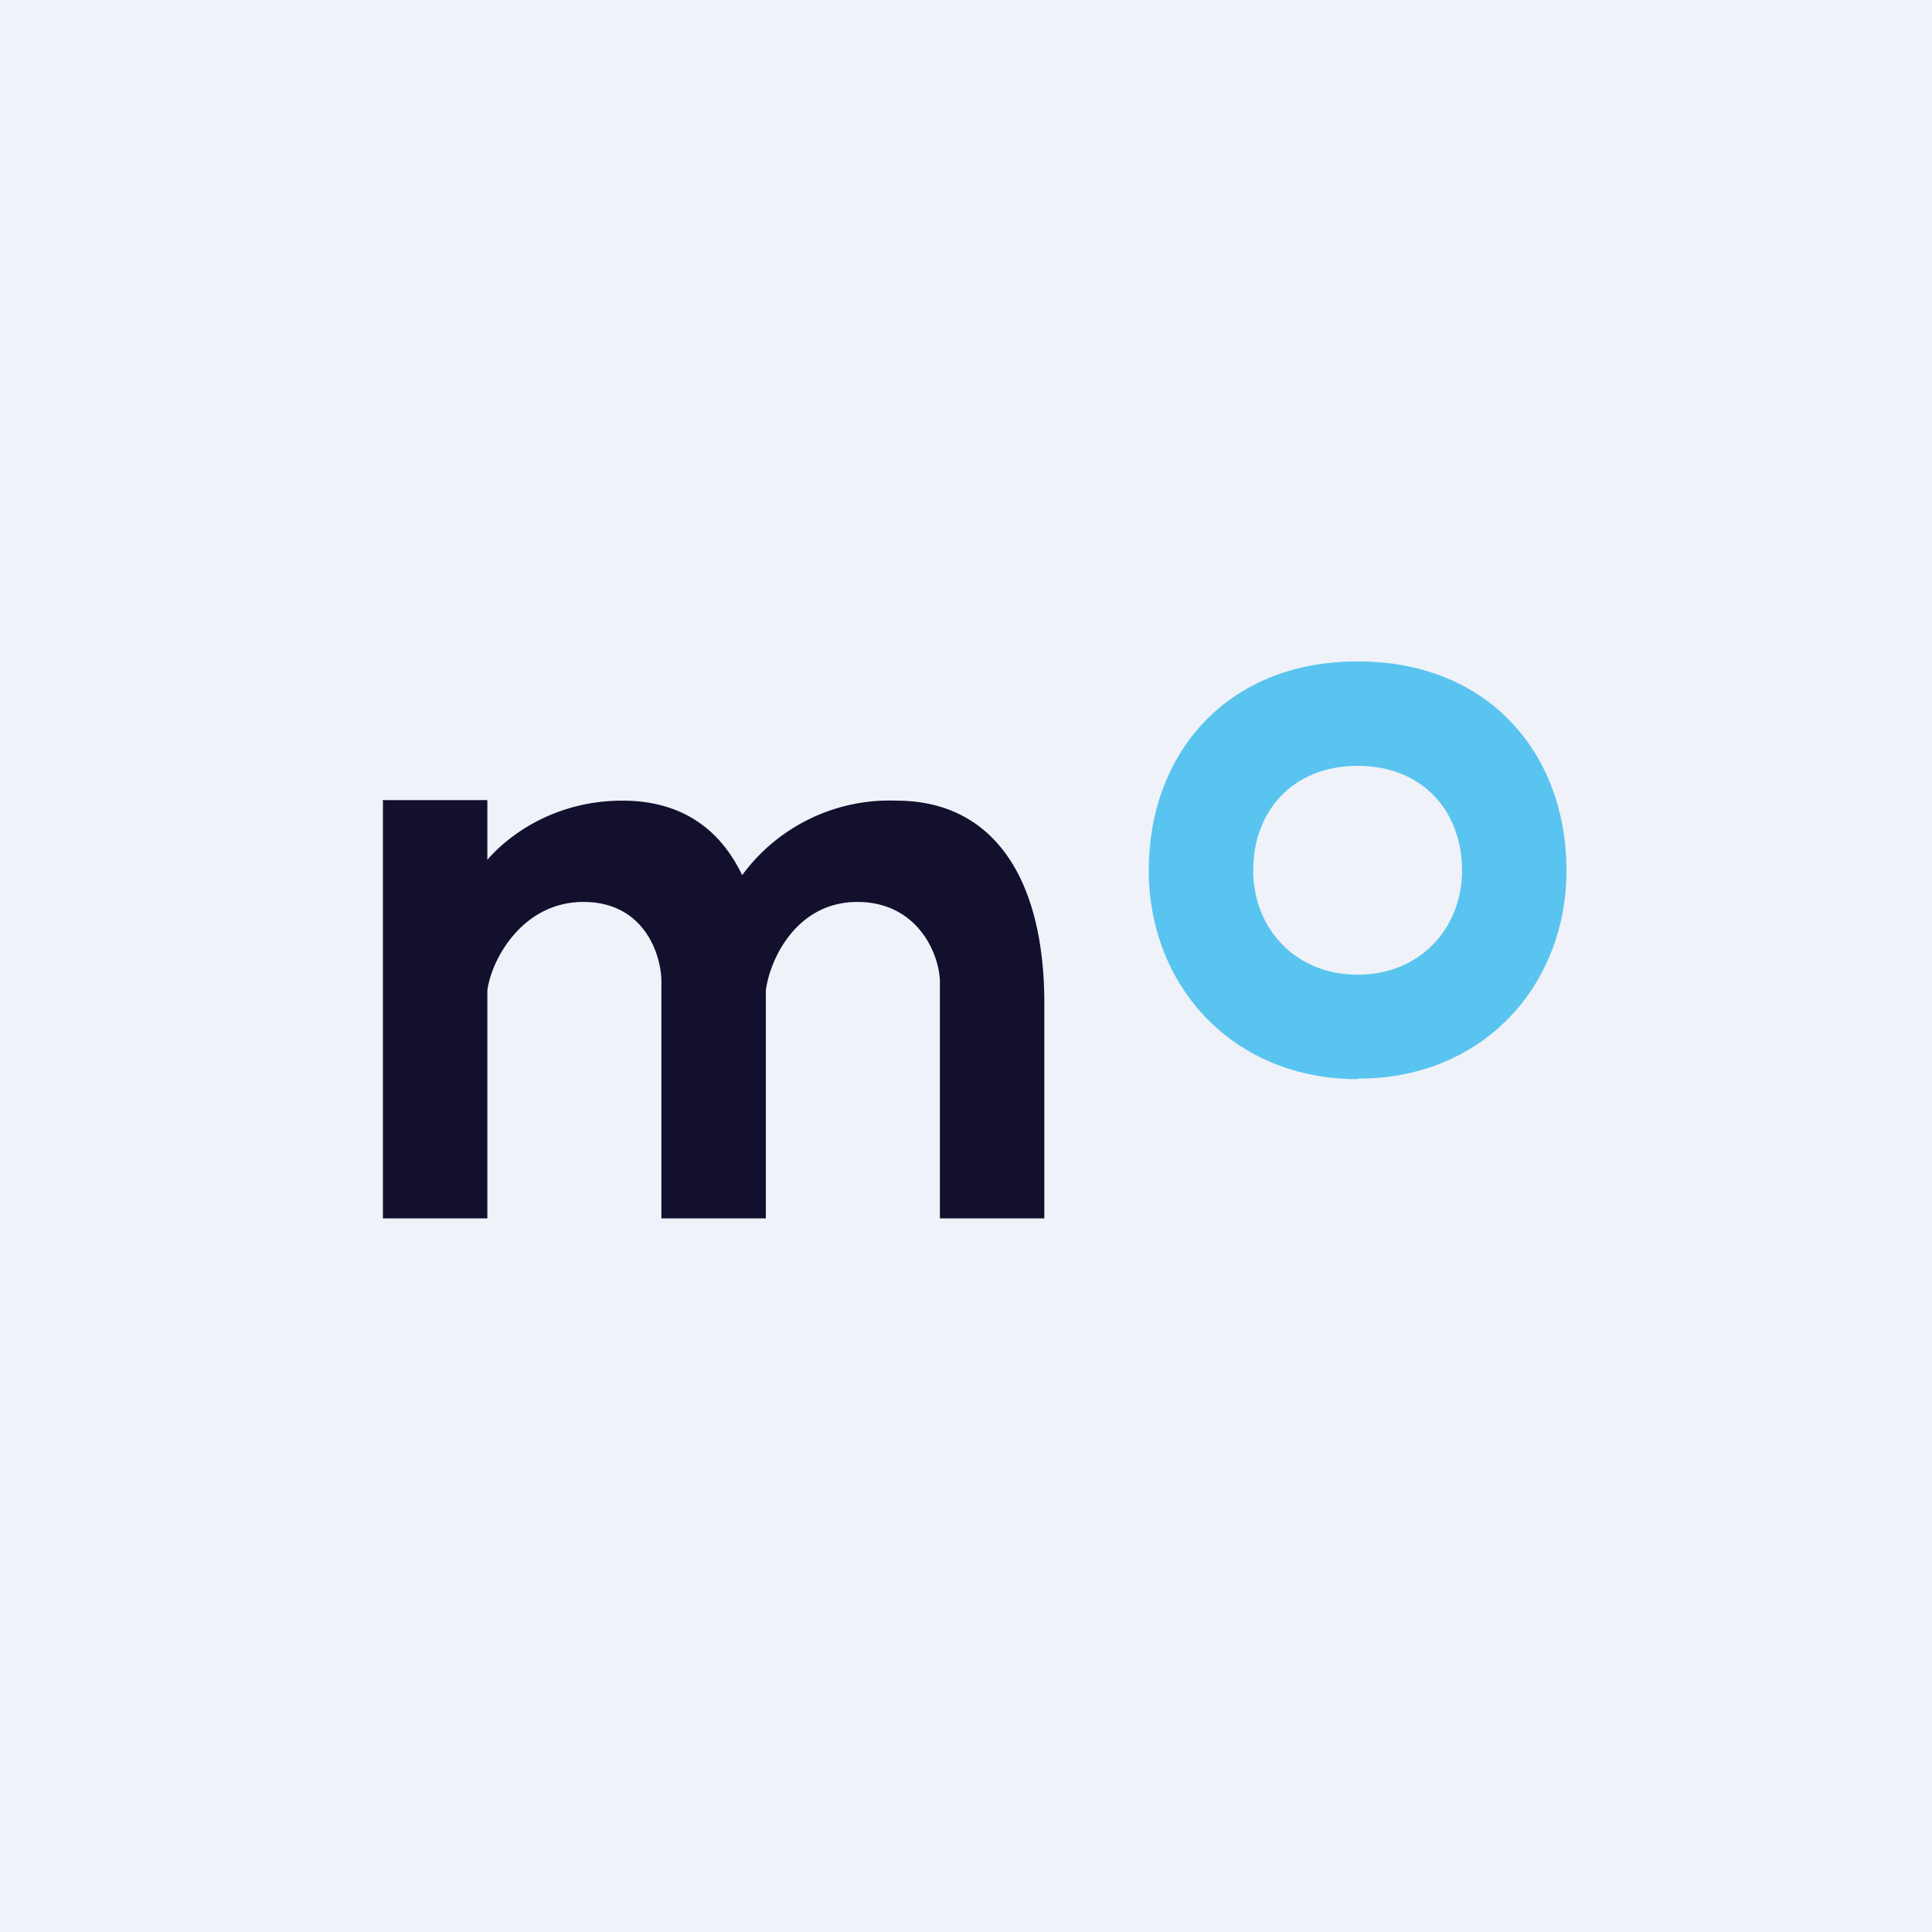
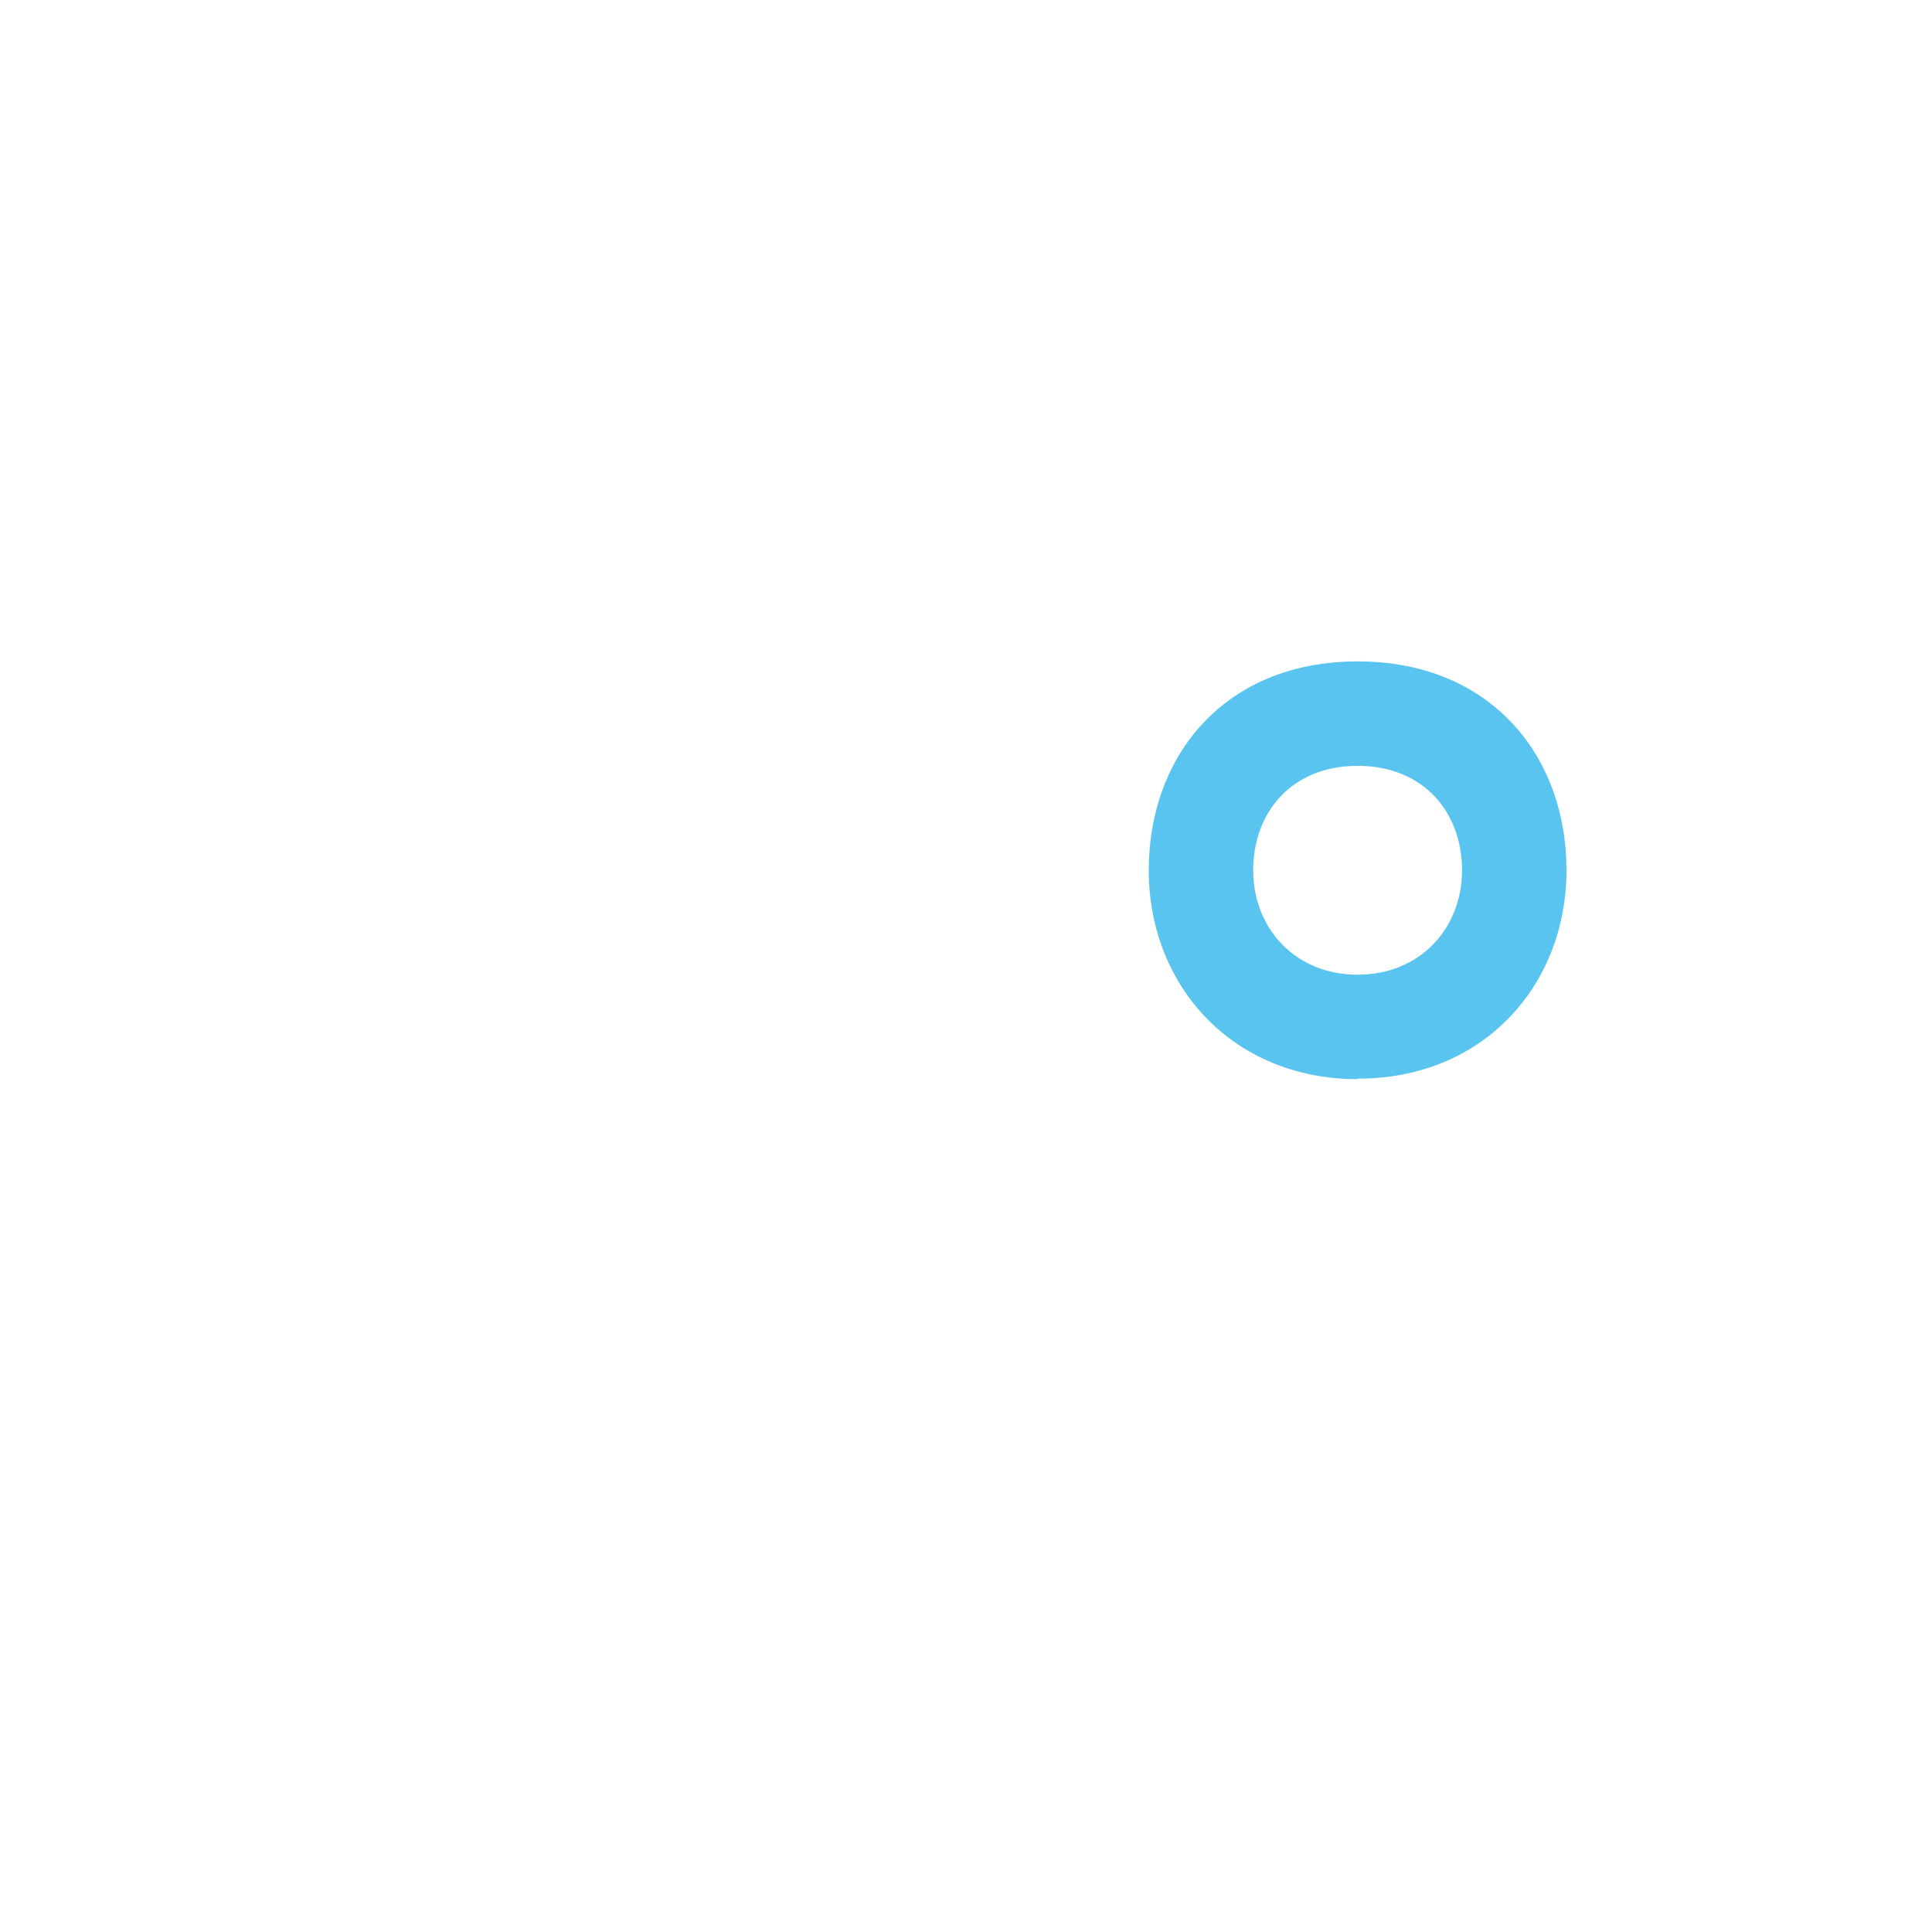
<svg xmlns="http://www.w3.org/2000/svg" viewBox="0 0 55.5 55.5">
-   <path d="M 0,0 H 55.5 V 55.5 H 0 Z" fill="rgb(239, 242, 248)" />
-   <path d="M 10.99,22.985 H 14 V 24.7 C 14.6,24 15.93,23 17.88,23 C 19.54,23 20.67,23.78 21.32,25.14 A 5.25,5.25 0 0,1 25.75,23 C 28.55,23 30,25.25 30,28.82 V 35 H 27 V 28.26 C 27.02,27.48 26.4,25.91 24.63,25.91 C 22.85,25.91 22.1,27.61 22,28.46 V 28.44 V 35 H 19 V 28.26 C 19.02,27.48 18.54,25.91 16.76,25.91 C 14.98,25.91 14.1,27.61 14,28.46 V 35 H 11 V 23 Z" fill="rgb(19, 16, 46)" />
  <path d="M 38.99,30.985 C 42.6,31 45,28.31 45,25 S 42.8,19 39,19 S 33,21.69 33,25 S 35.4,31 39,31 Z M 39,28 C 40.8,28 42,26.66 42,25 S 40.9,22 39,22 S 36,23.34 36,25 S 37.2,28 39,28 Z" fill="rgb(89, 196, 239)" fill-rule="evenodd" />
</svg>